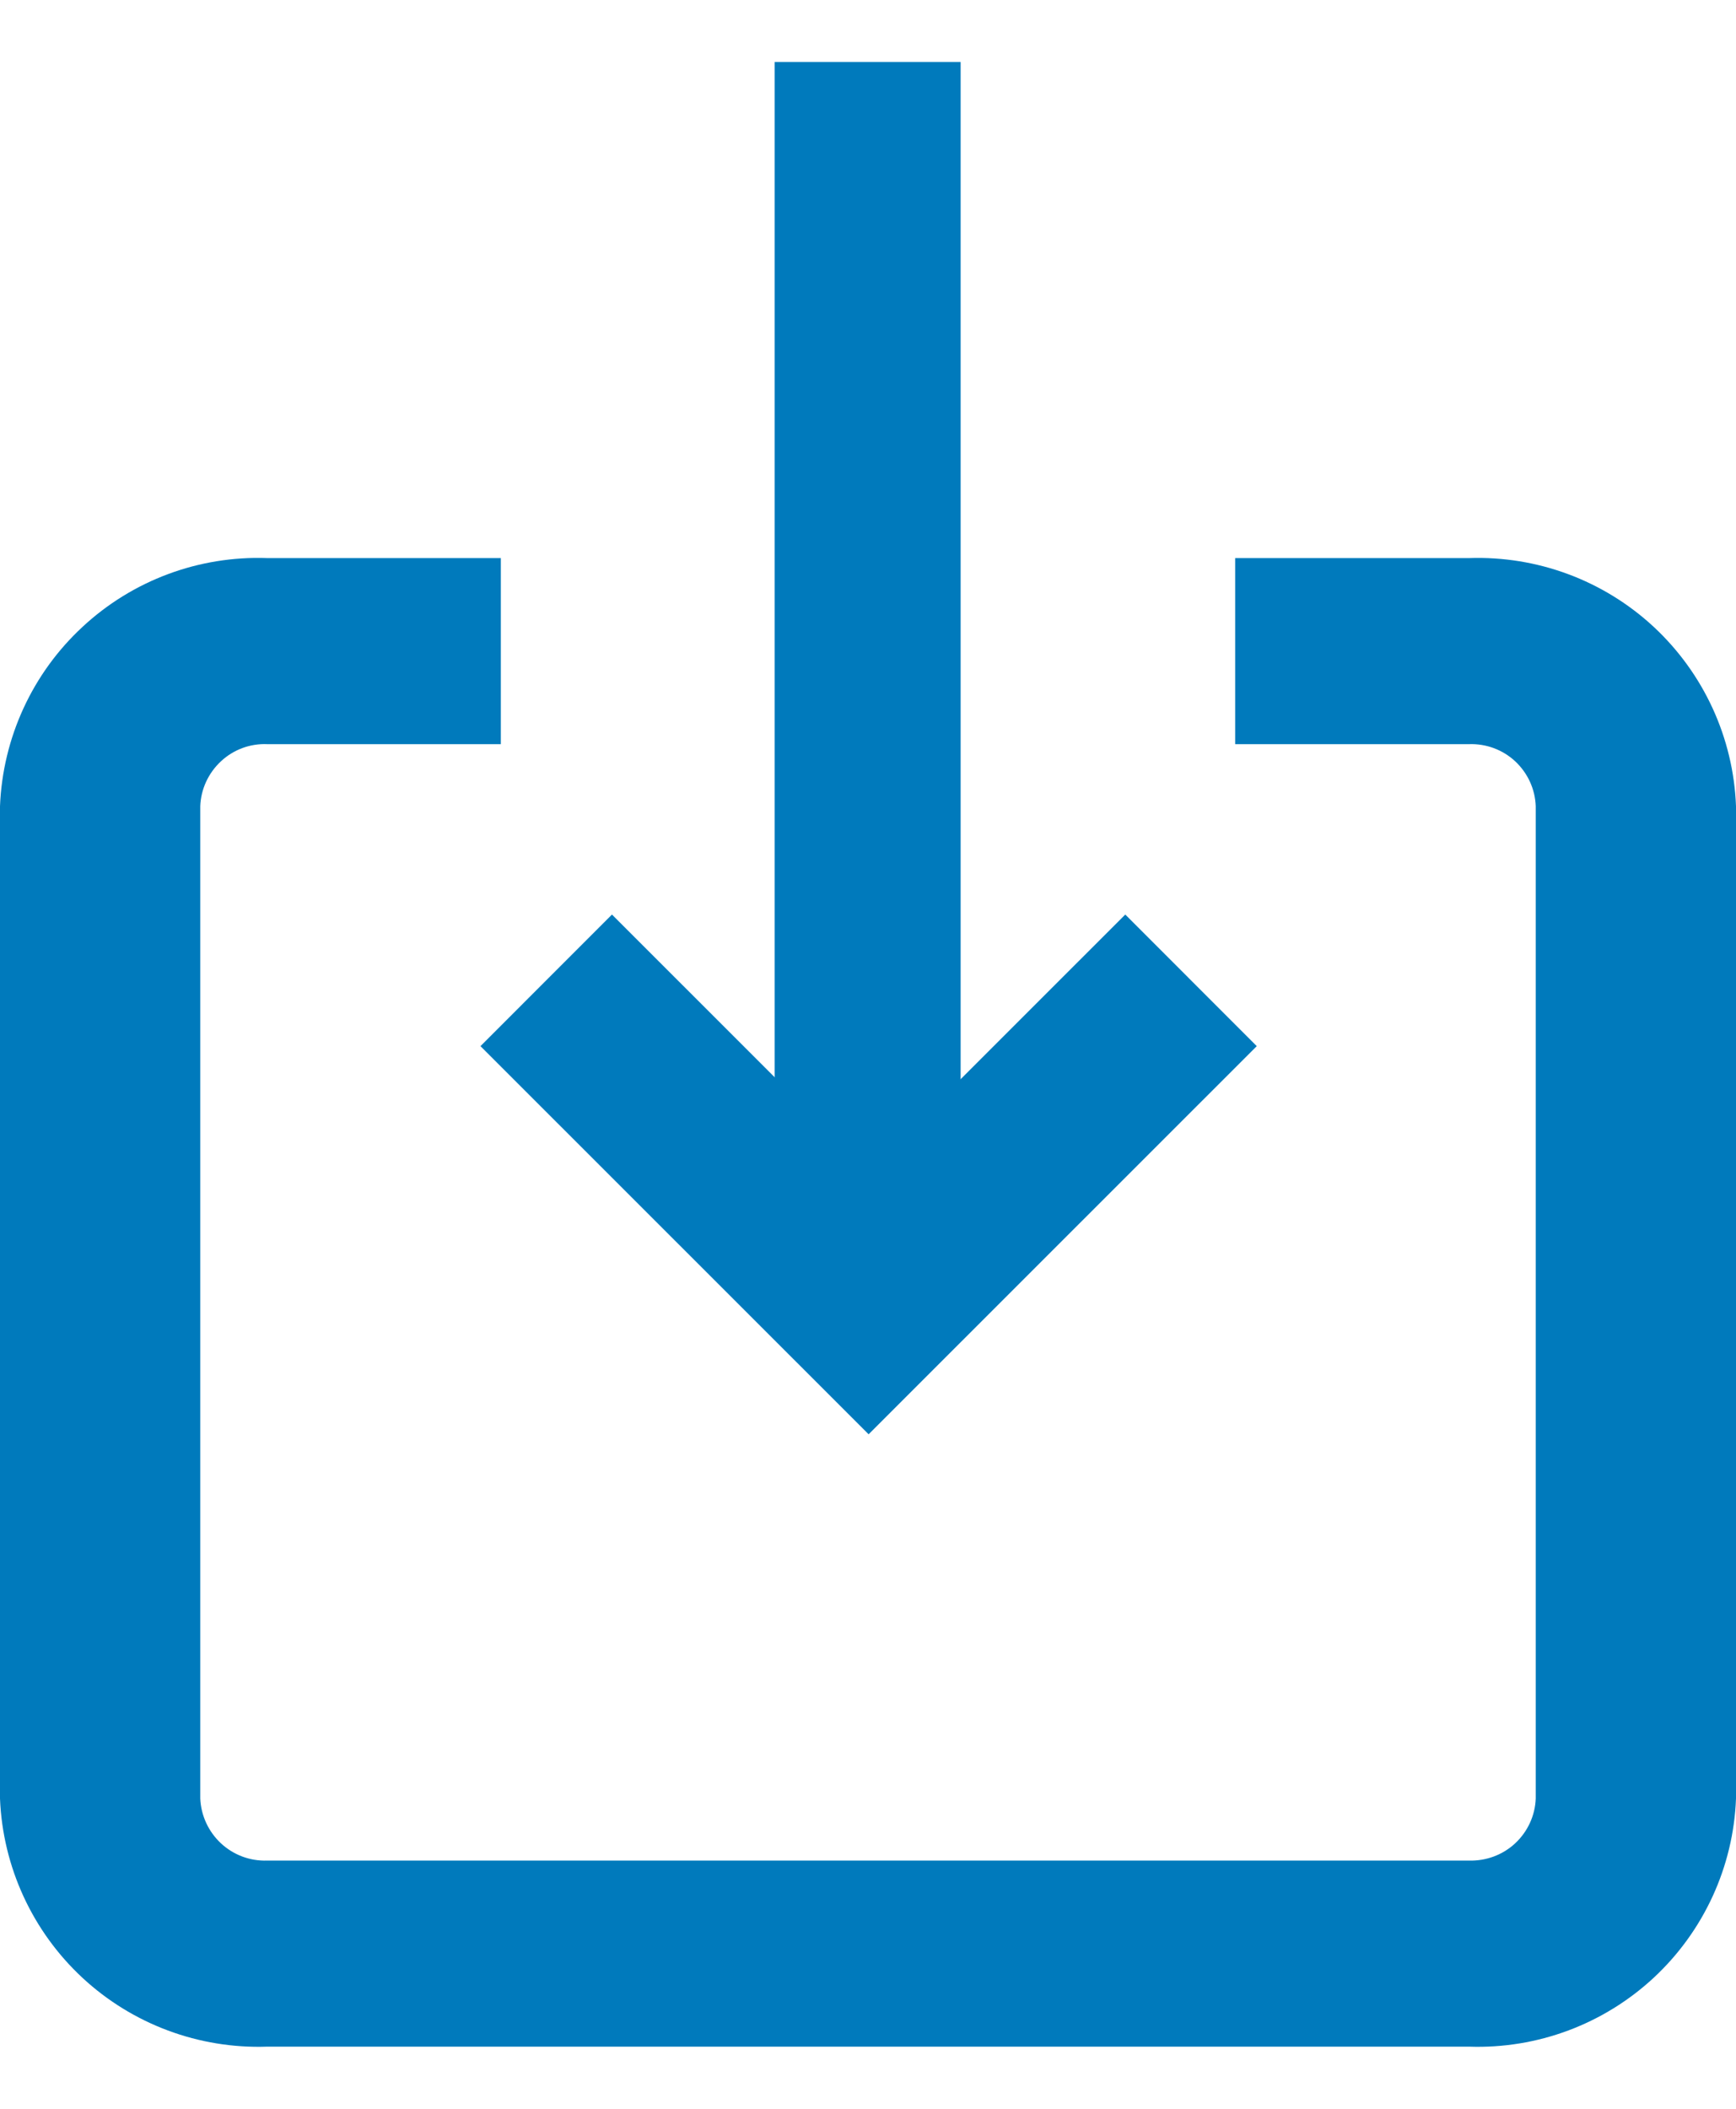
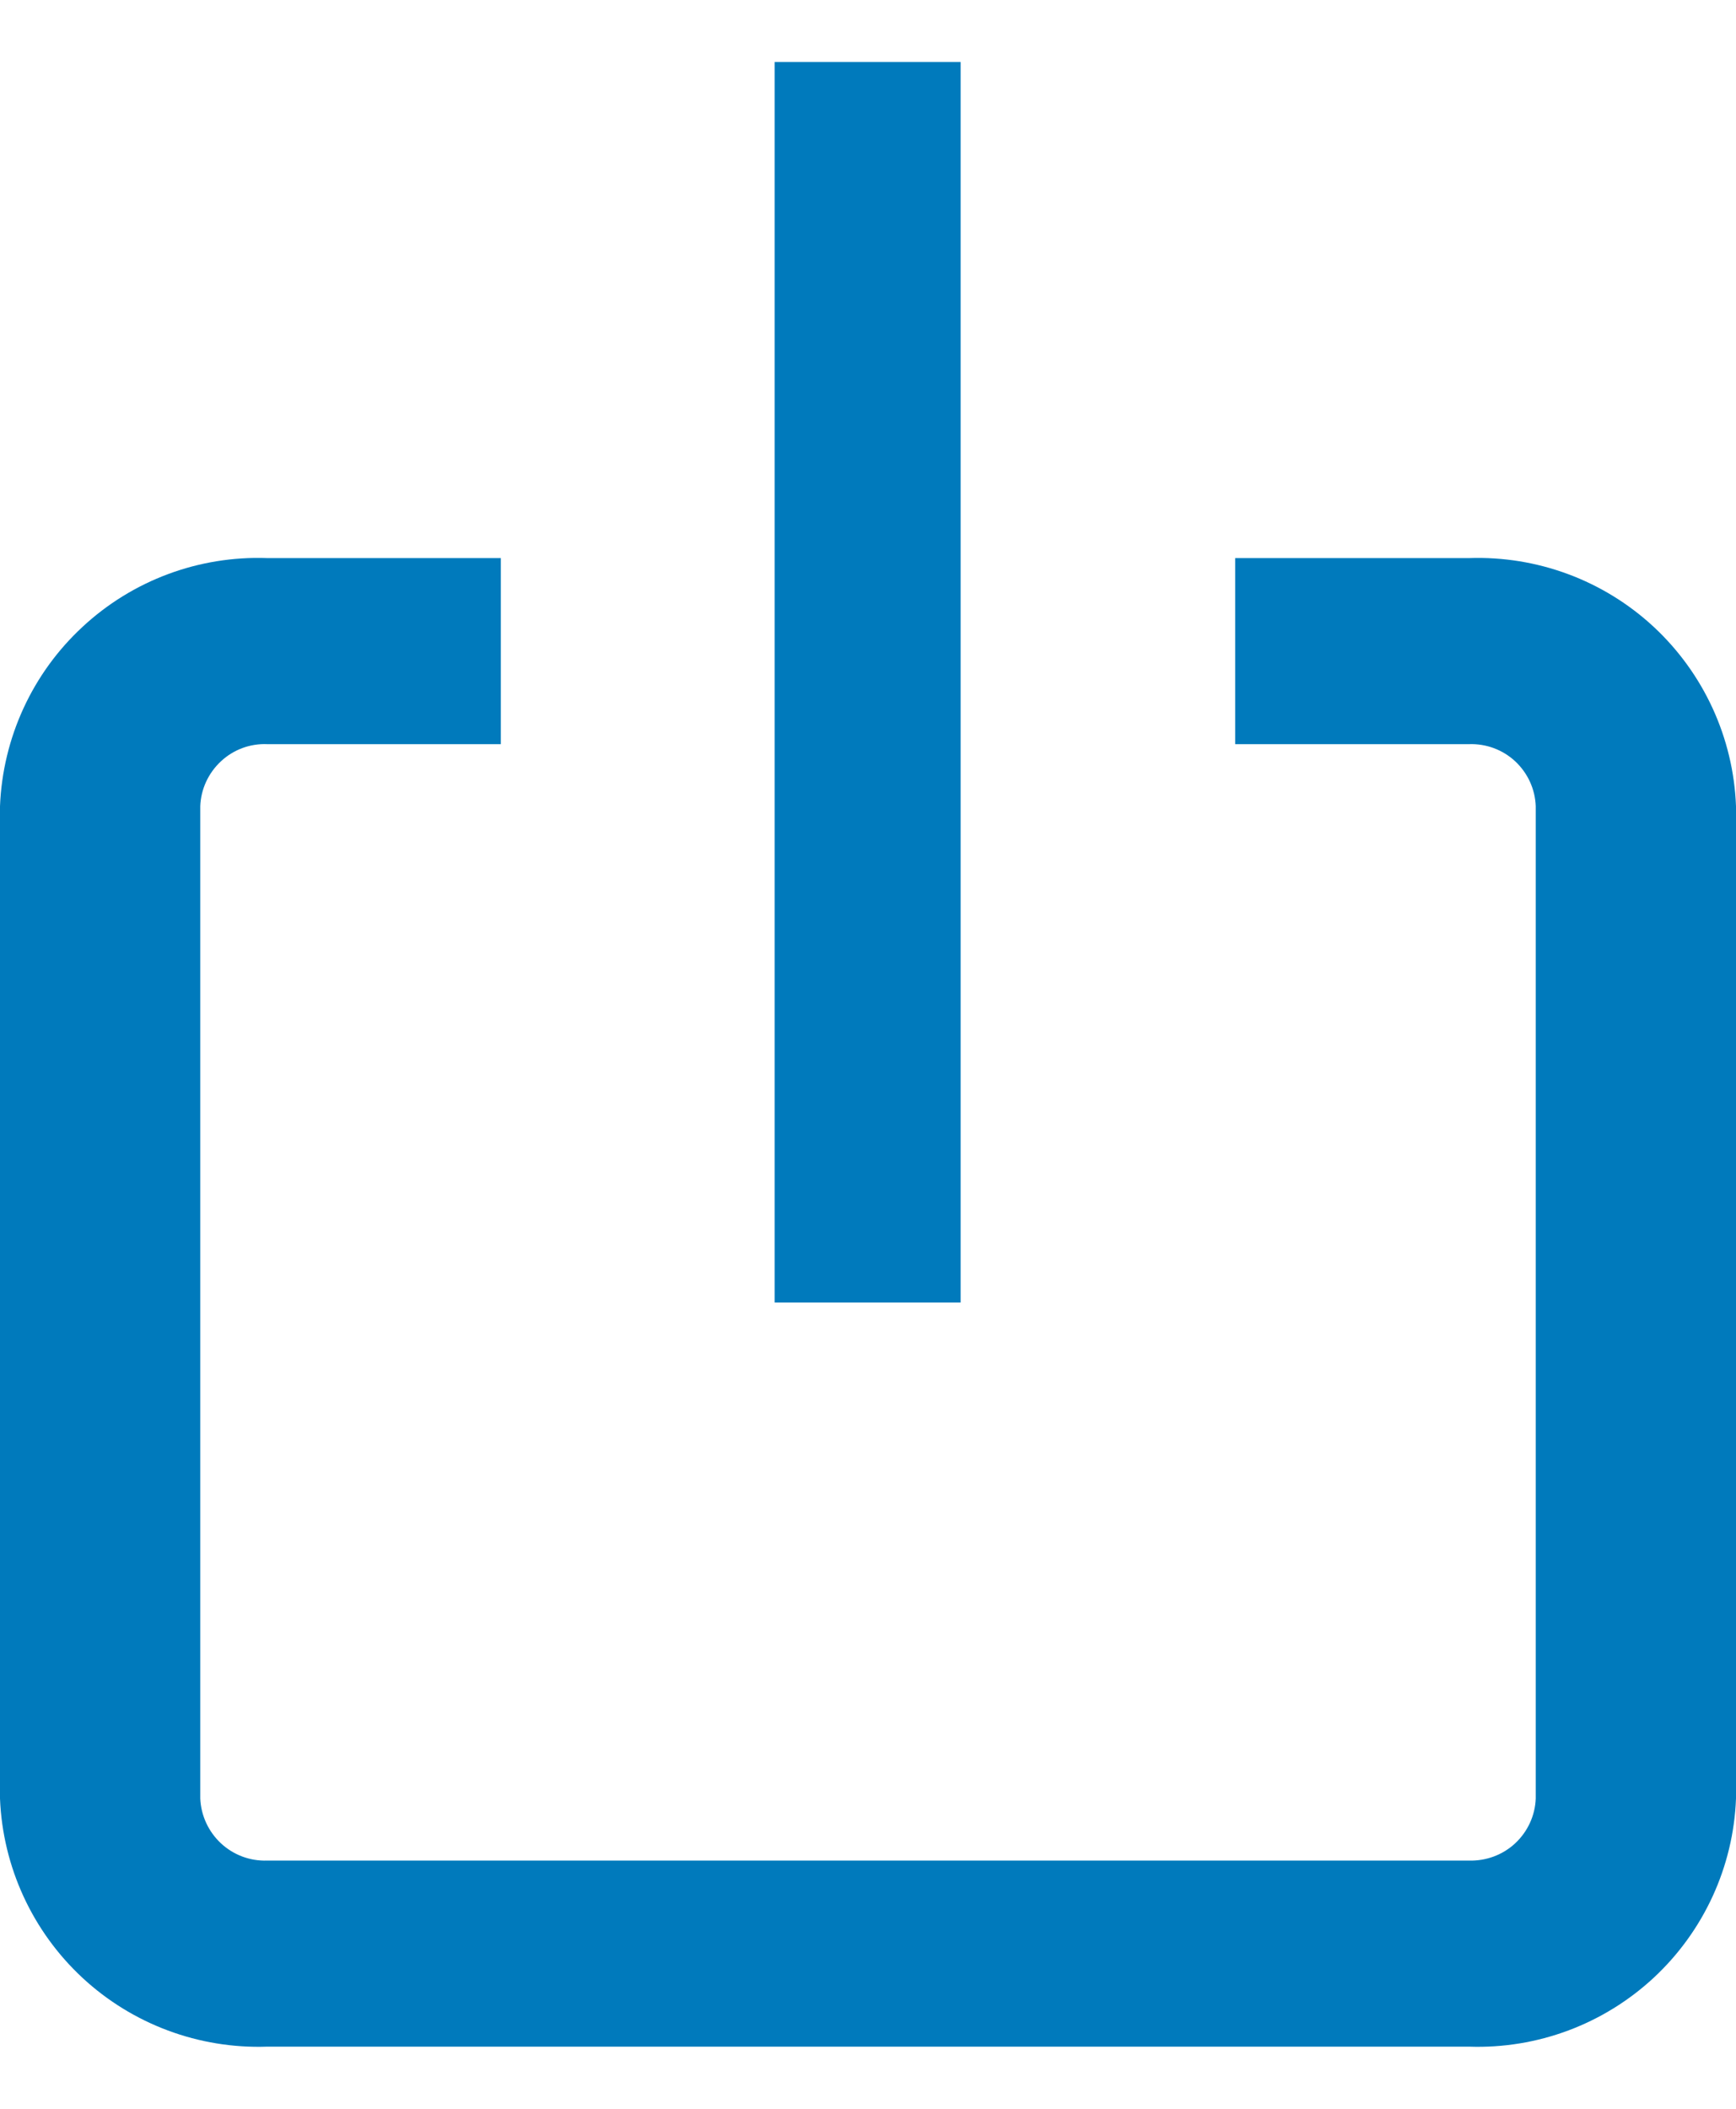
<svg xmlns="http://www.w3.org/2000/svg" width="14" height="17" viewBox="0 0 14 17" fill="none">
  <g id="path">
    <path id="Exclusion 3" d="M11.847 16.499H2.155C1.604 16.518 1.068 16.318 0.665 15.944C0.261 15.569 0.022 15.049 0 14.499V6.499C0.022 5.948 0.261 5.428 0.665 5.054C1.068 4.679 1.604 4.479 2.155 4.499H4.039V5.999H2.155C2.017 5.993 1.883 6.043 1.782 6.137C1.681 6.231 1.62 6.361 1.615 6.499V14.499C1.621 14.636 1.681 14.766 1.782 14.86C1.883 14.954 2.017 15.004 2.155 14.999H11.847C11.985 15.003 12.119 14.953 12.219 14.86C12.32 14.766 12.38 14.636 12.385 14.499V6.499C12.38 6.361 12.32 6.231 12.219 6.137C12.119 6.044 11.985 5.994 11.847 5.999H9.961V4.499H11.847C12.398 4.48 12.933 4.679 13.337 5.054C13.74 5.429 13.979 5.948 14 6.499V14.499C13.979 15.049 13.74 15.568 13.337 15.943C12.933 16.318 12.398 16.518 11.847 16.499Z" fill="#007ABC" />
    <g id="arrow">
      <path id="Path 10592" d="M6.997 10.5V0.5" stroke="#007ABC" stroke-width="1.5" />
-       <path id="Path 10593" d="M4.405 7.903L7.005 10.502L9.605 7.903" stroke="#007ABC" stroke-width="1.5" />
    </g>
  </g>
</svg>